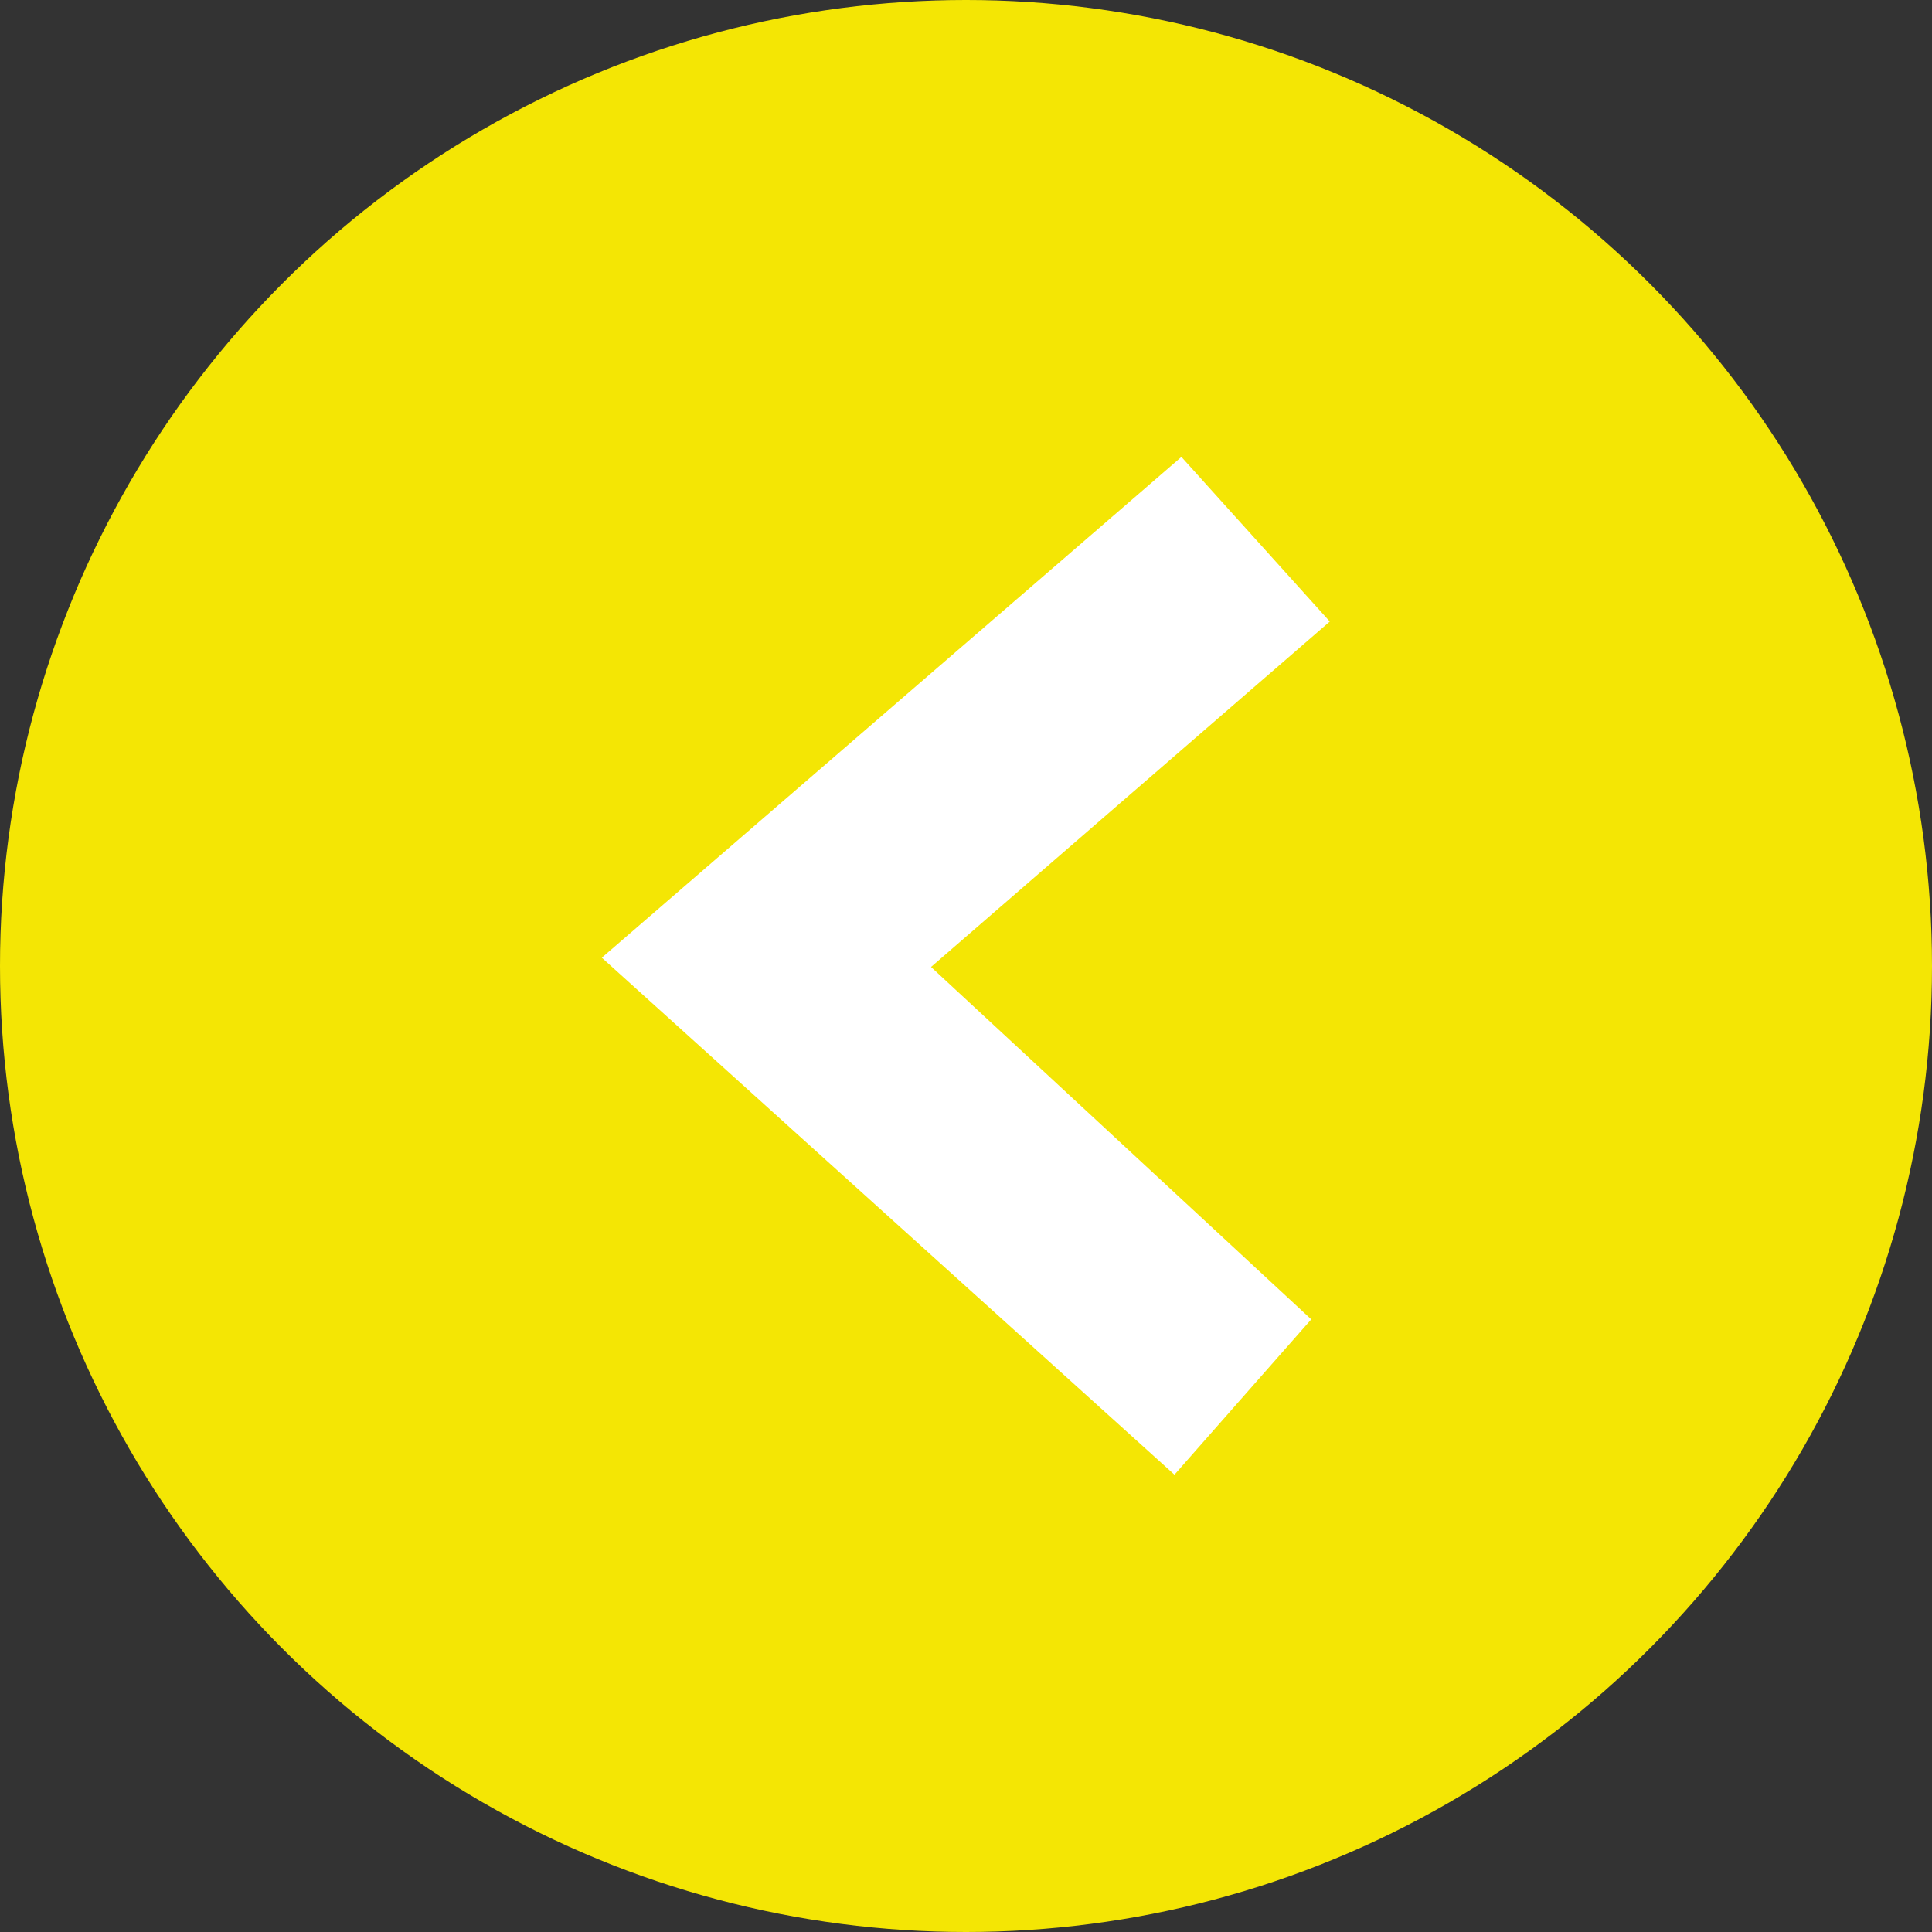
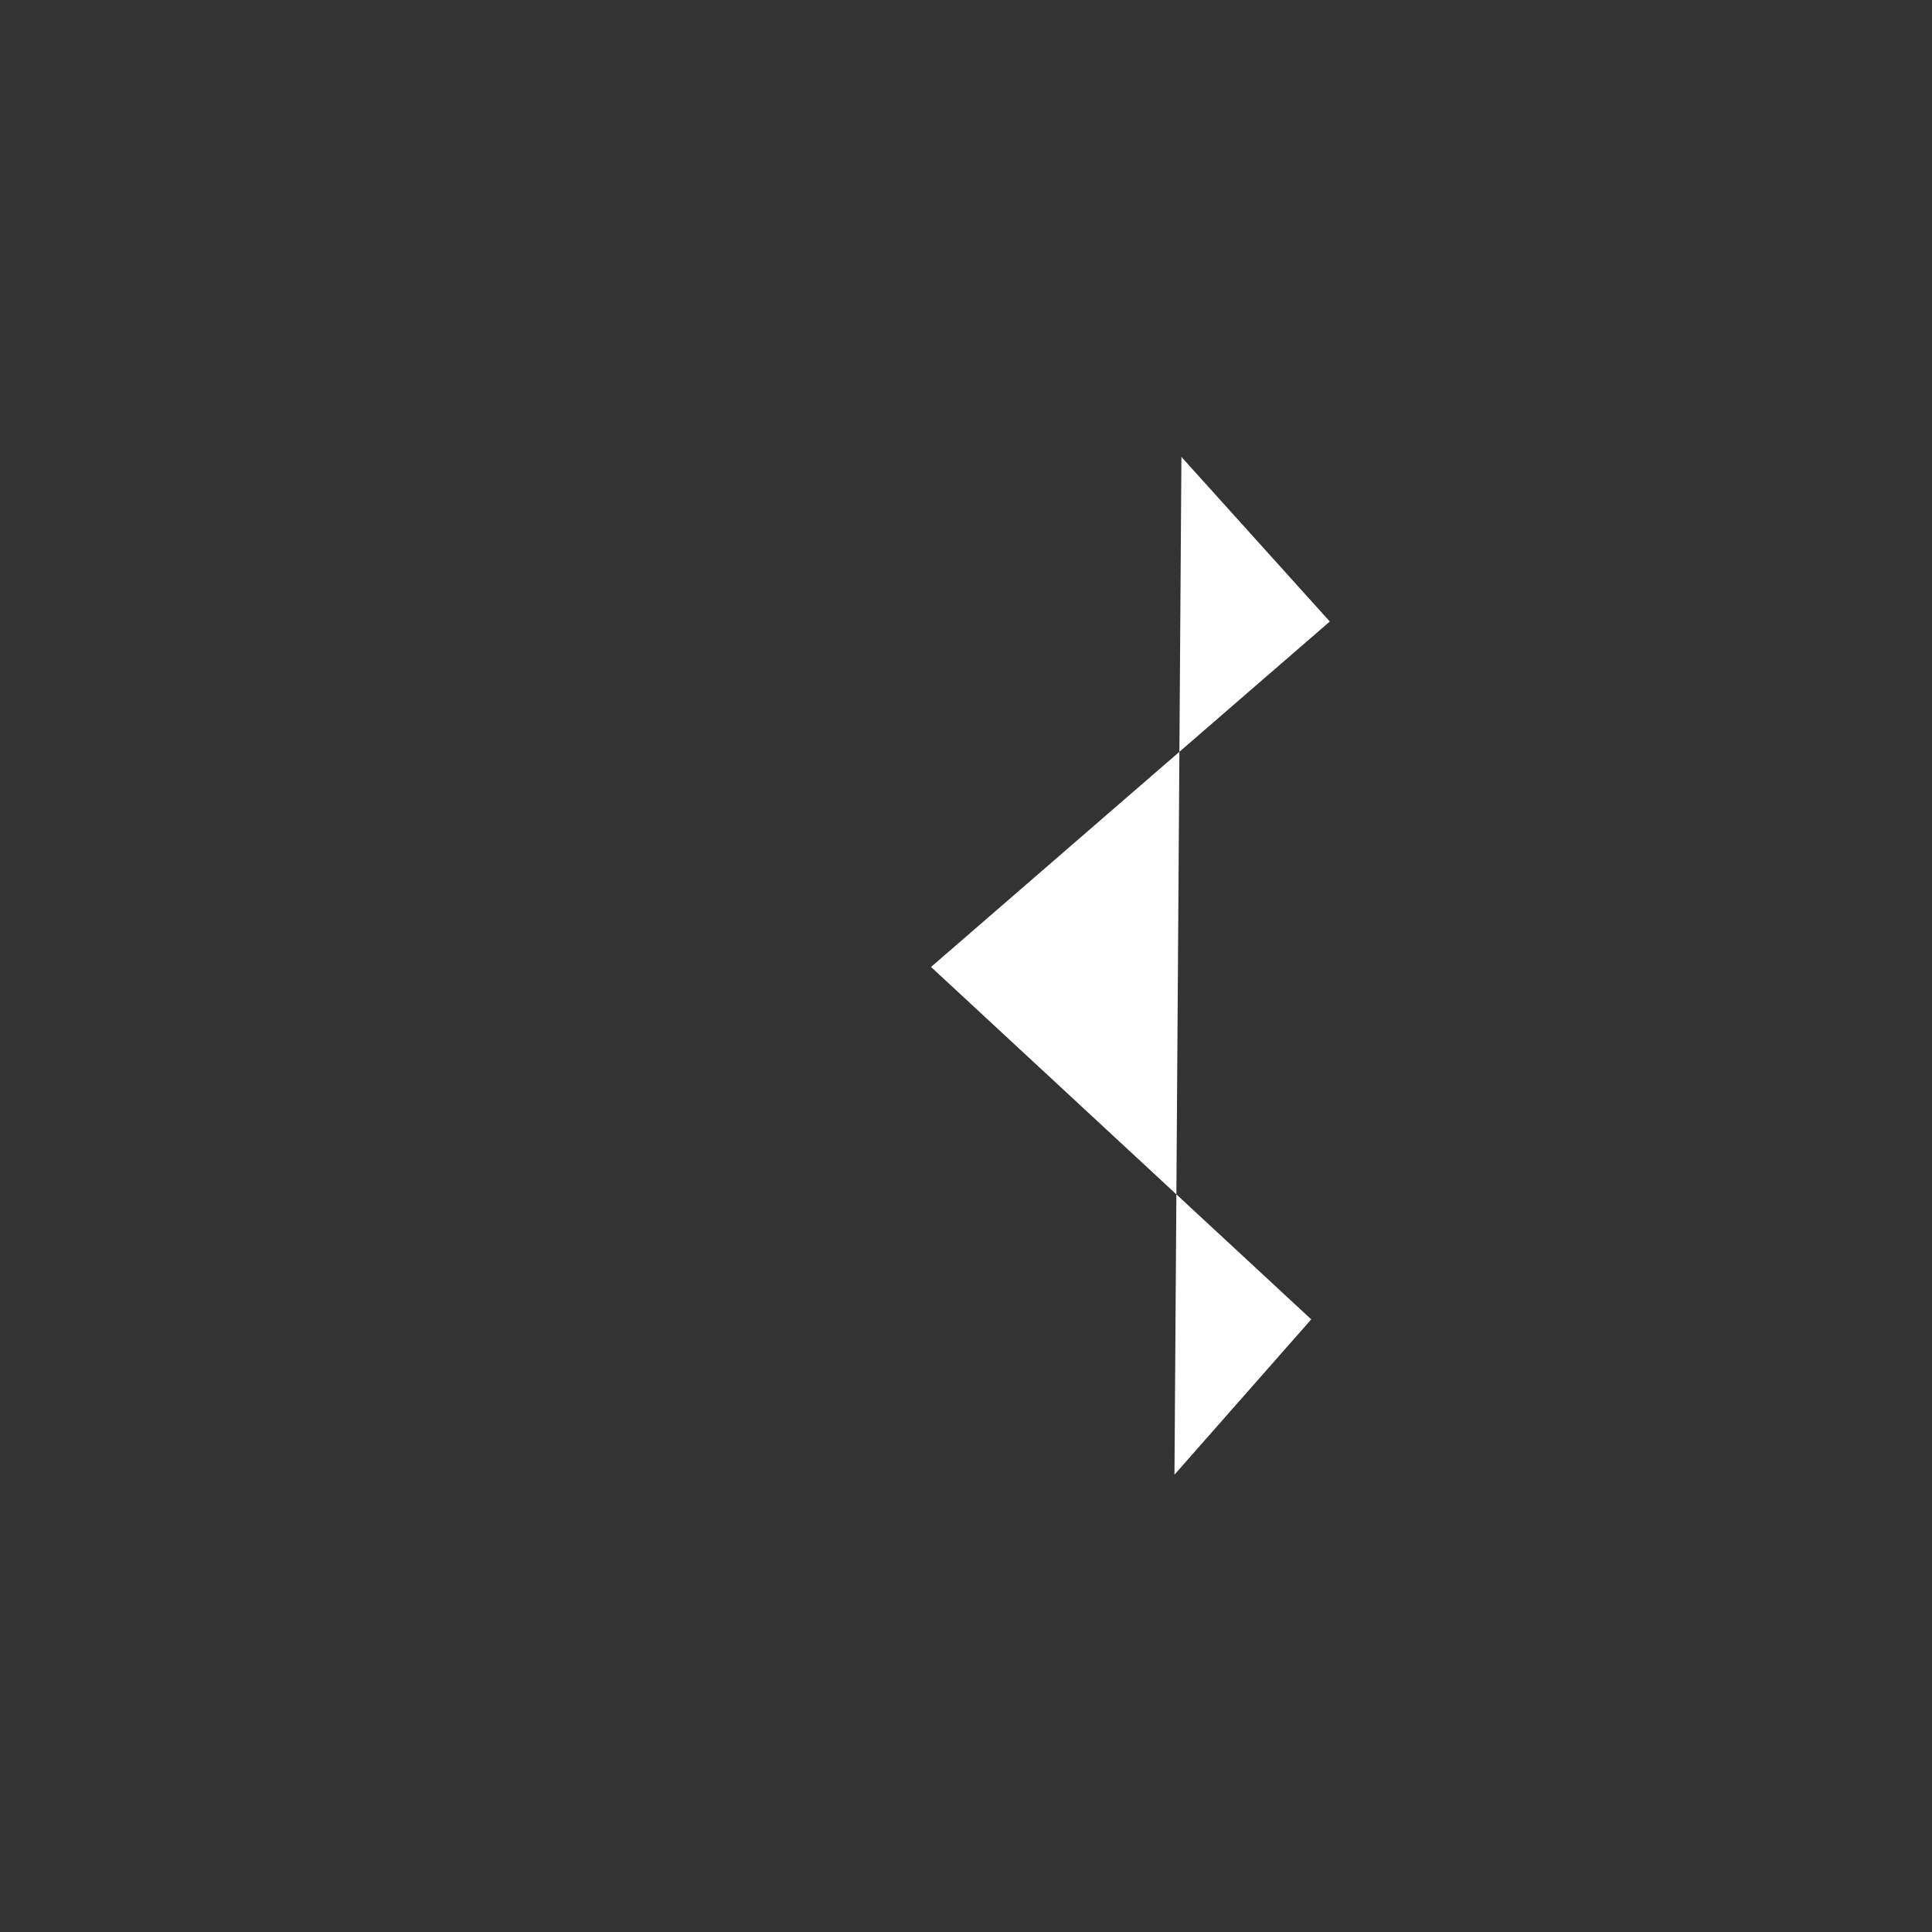
<svg xmlns="http://www.w3.org/2000/svg" xmlns:ns1="https://boxy-svg.com" viewBox="0 0 100 100">
  <rect x="0" y="0" width="100" height="100" fill="#333333" stroke="none" />
  <defs>
    <ns1:guide x="50" y="50" angle="90" />
  </defs>
-   <circle cx="50" cy="50" r="50" style="fill: rgb(244, 230, 4);" />
-   <path d="M 38.83 76.33 L 68.83 50.41 L 39.19 23.65 L 32.11 31.69 L 51.79 49.93 L 31.15 67.81 L 38.83 76.33 Z" style="fill: rgb(255, 255, 255); white-space: pre;" transform="matrix(-1, 0, 0, -1, 99.98, 99.98)" />
+   <path d="M 38.83 76.33 L 39.19 23.65 L 32.11 31.69 L 51.79 49.93 L 31.15 67.81 L 38.83 76.33 Z" style="fill: rgb(255, 255, 255); white-space: pre;" transform="matrix(-1, 0, 0, -1, 99.98, 99.98)" />
</svg>